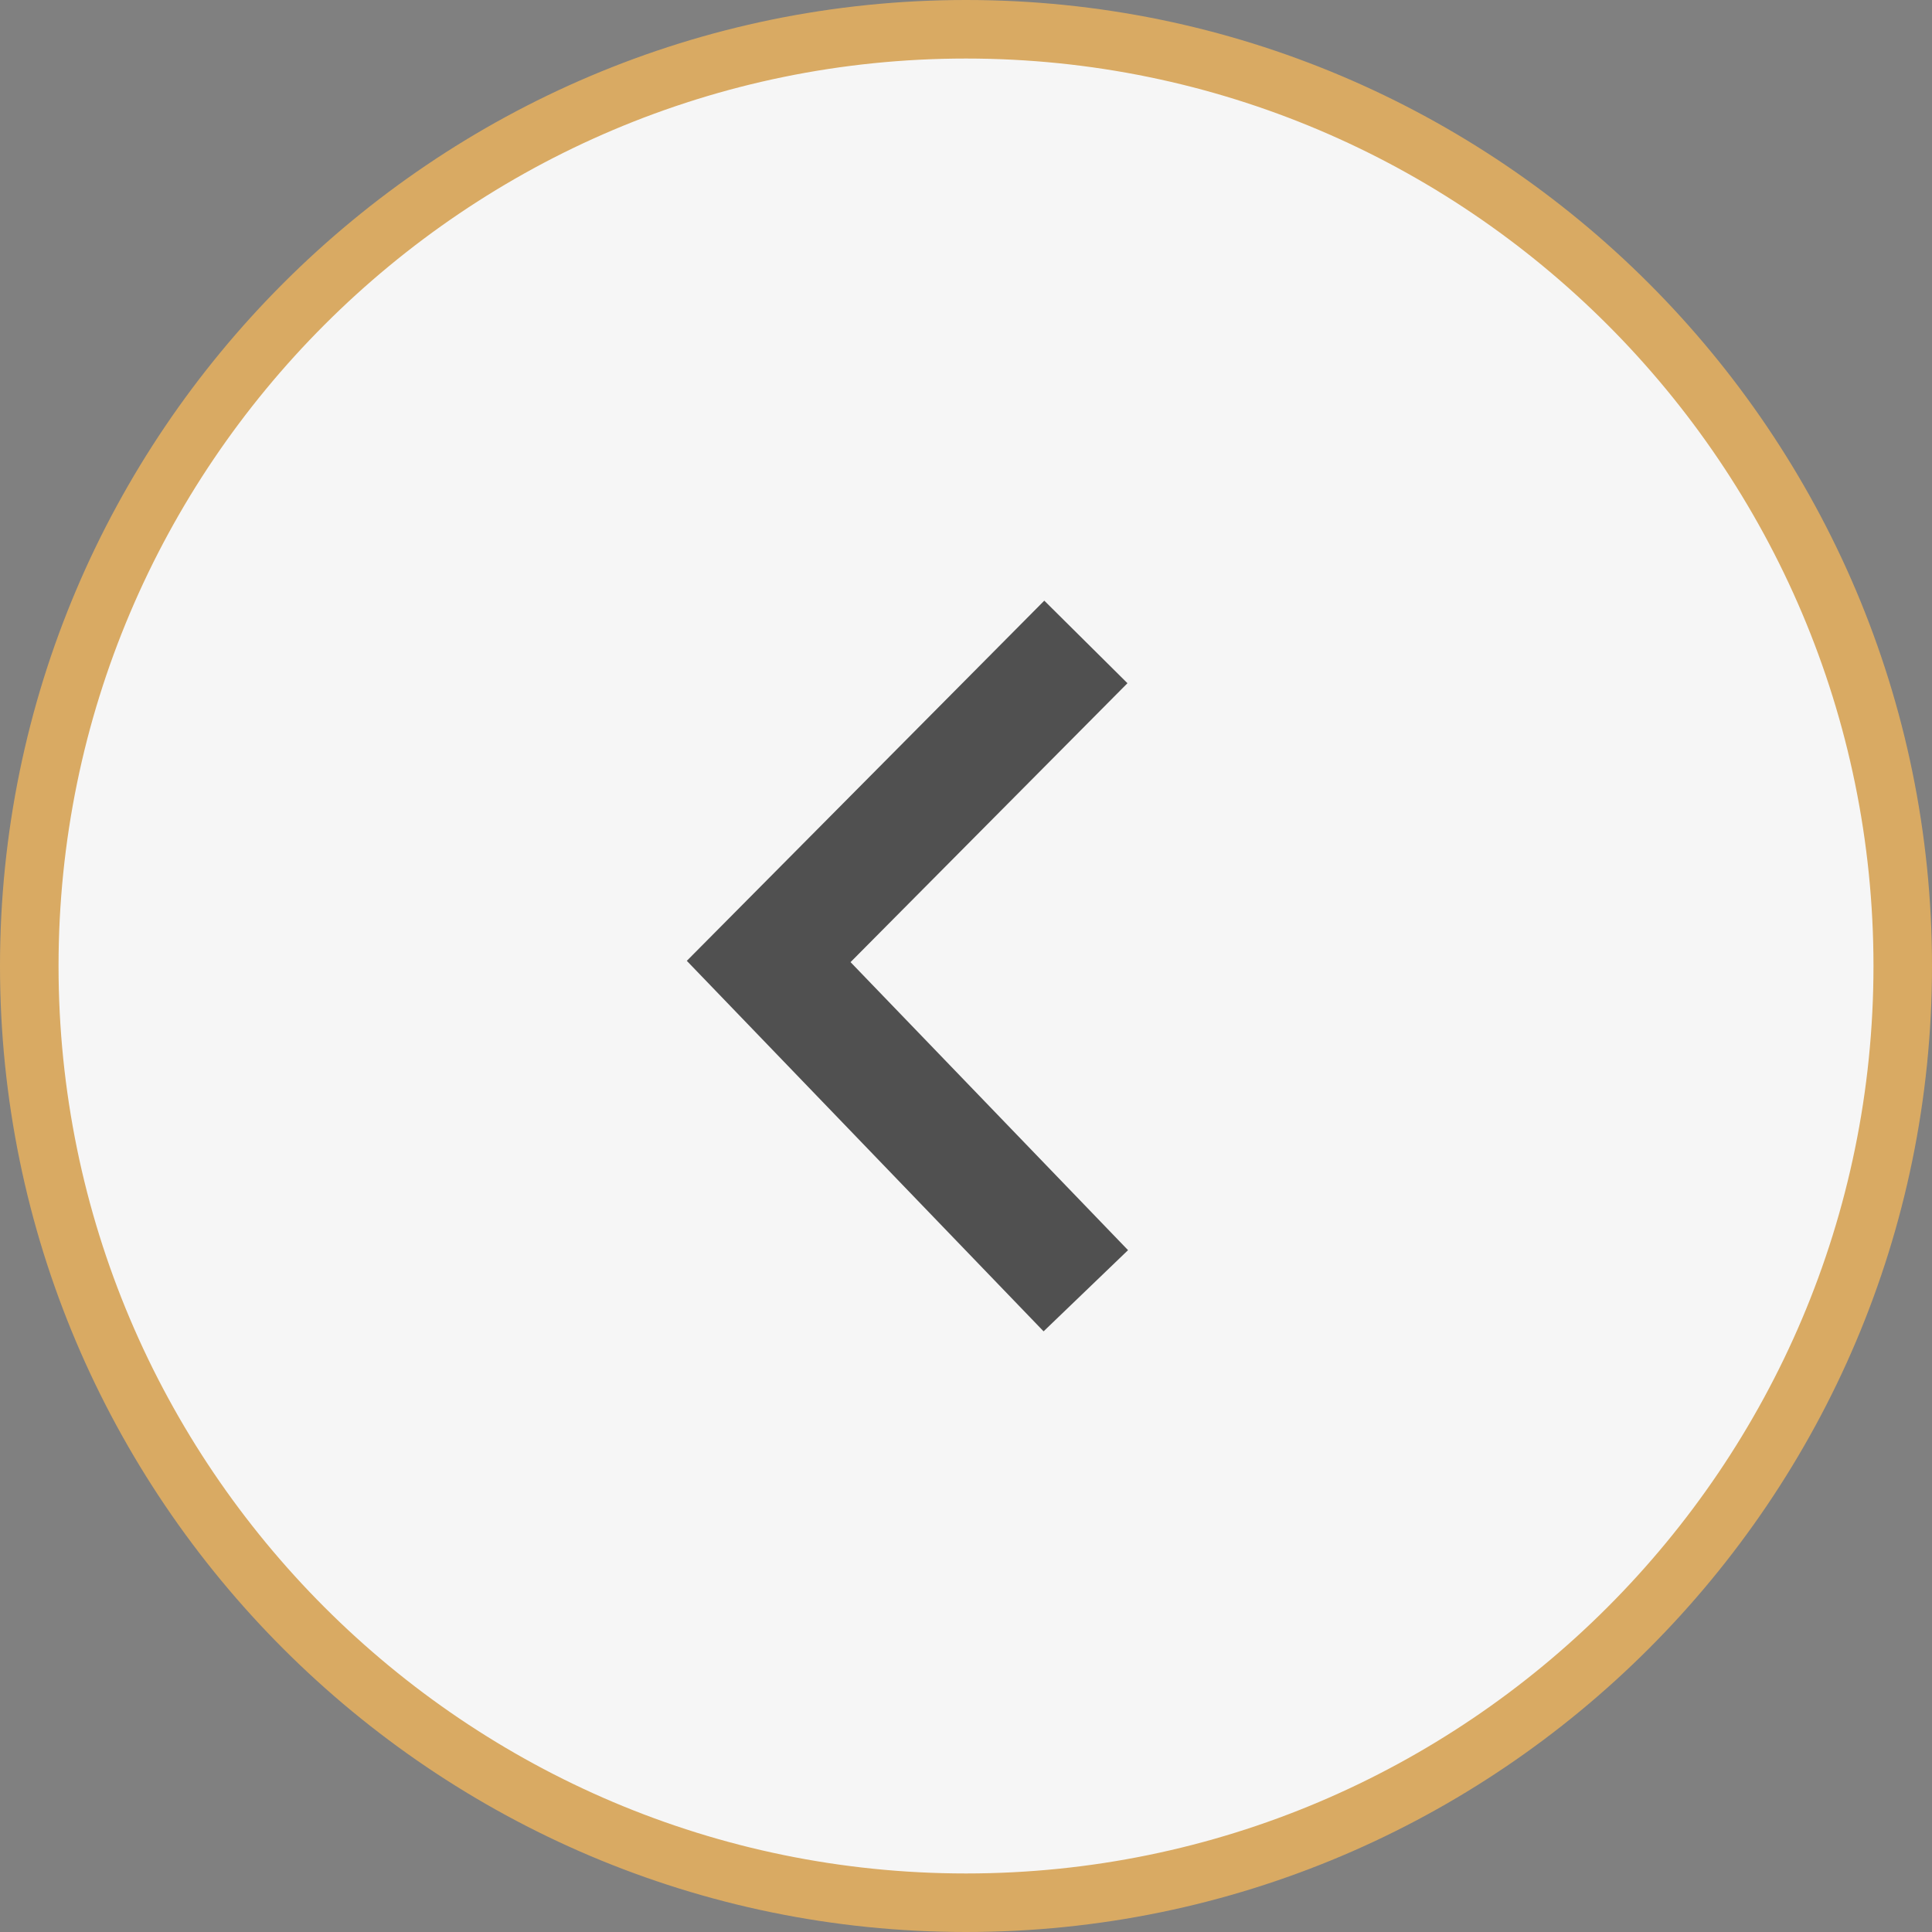
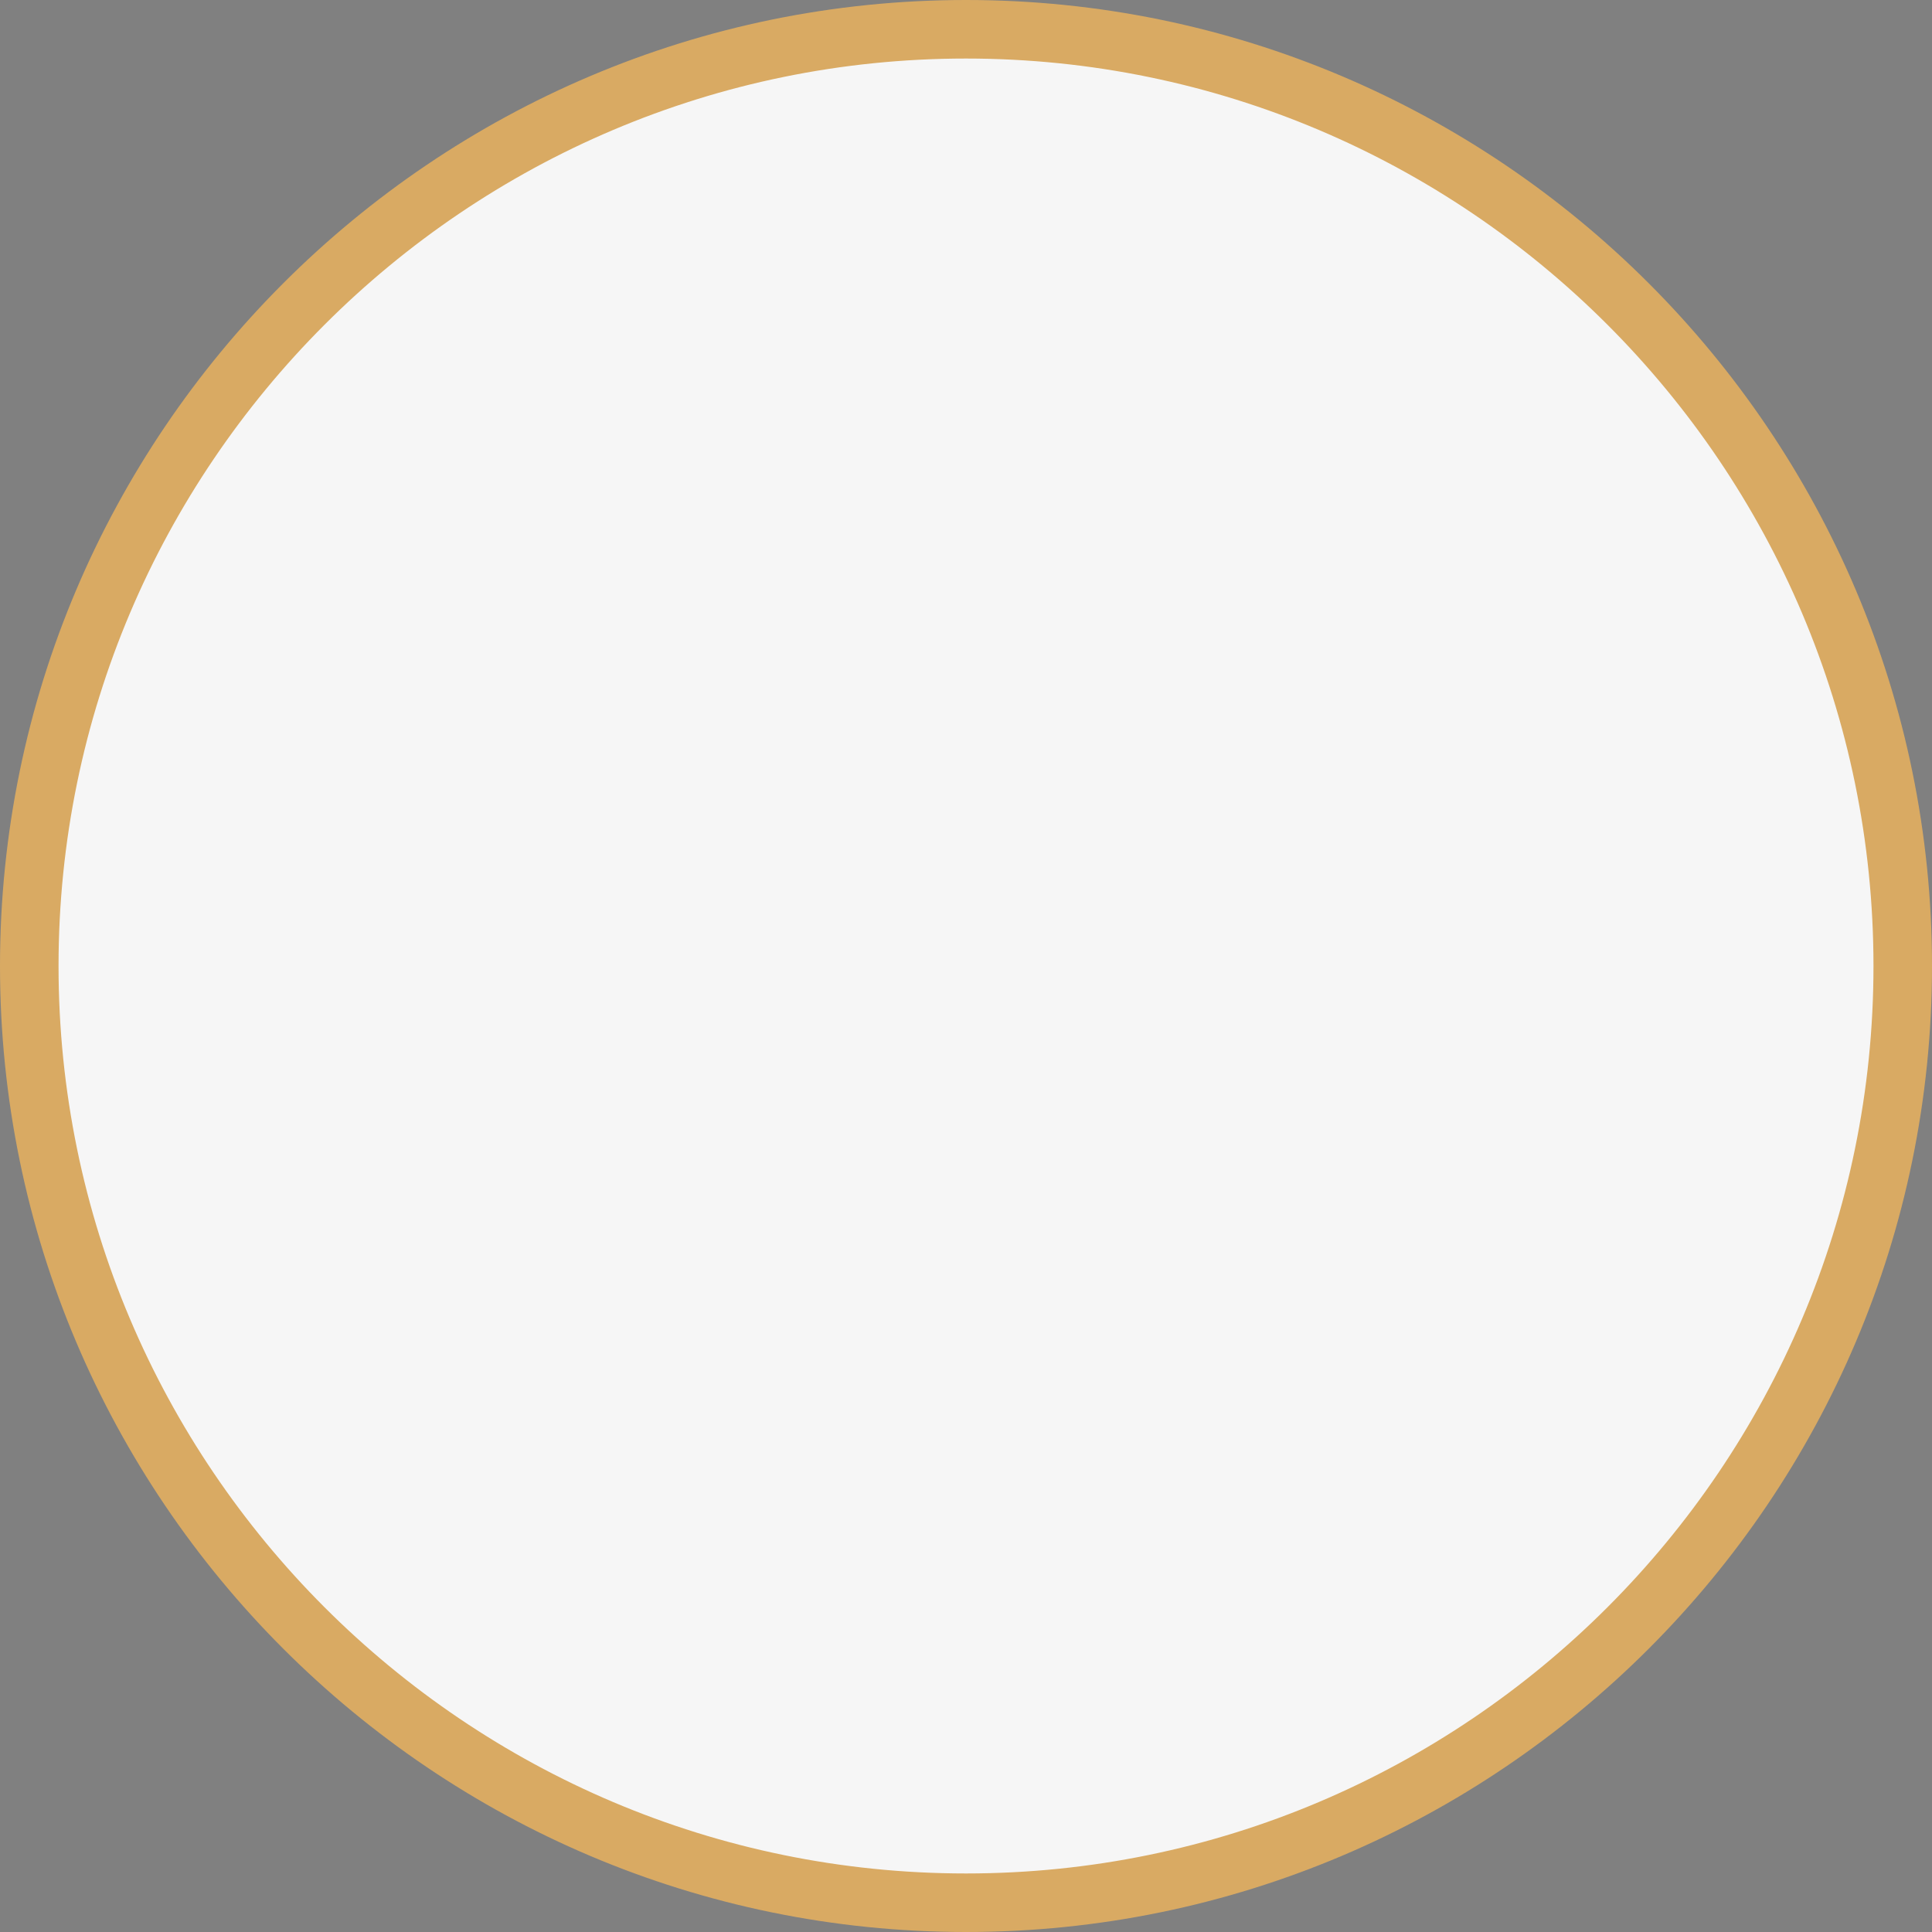
<svg xmlns="http://www.w3.org/2000/svg" fill="#000000" height="100px" id="Layer_1" style="enable-background:new 0 0 100 100" version="1.1" viewBox="0 0 100 100" width="100px" x="0px" xml:space="preserve" y="0px">
  <rect x="0" y="0" width="100" height="100" fill="#808080" stroke="none" />
  <g id="change2">
    <path d="M50,1.515c26.775,0,48.484,21.708,48.484,48.485c0,26.775-21.709,48.484-48.484,48.484   C23.223,98.484,1.515,76.775,1.515,50C1.515,23.223,23.223,1.515,50,1.515z" style="fill:#f6f6f6" />
  </g>
  <g id="change3">
    <path d="M50,100C22.43,100,0,77.568,0,50C0,22.43,22.43,0,50,0c27.568,0,50,22.43,50,50   C100,77.568,77.568,100,50,100z M50,3.03C24.101,3.03,3.03,24.1,3.03,50c0,25.9,21.071,46.97,46.97,46.97   c25.898,0,46.971-21.071,46.971-46.97C96.971,24.101,75.9,3.03,50,3.03z" style="fill:#d9aa63" />
  </g>
  <g id="change1">
-     <polygon points="54.016,68.91 35.549,49.733 54.052,31.09 58.357,35.363 44.024,49.8 58.387,64.708  " style="fill:#505050" />
-   </g>
+     </g>
</svg>